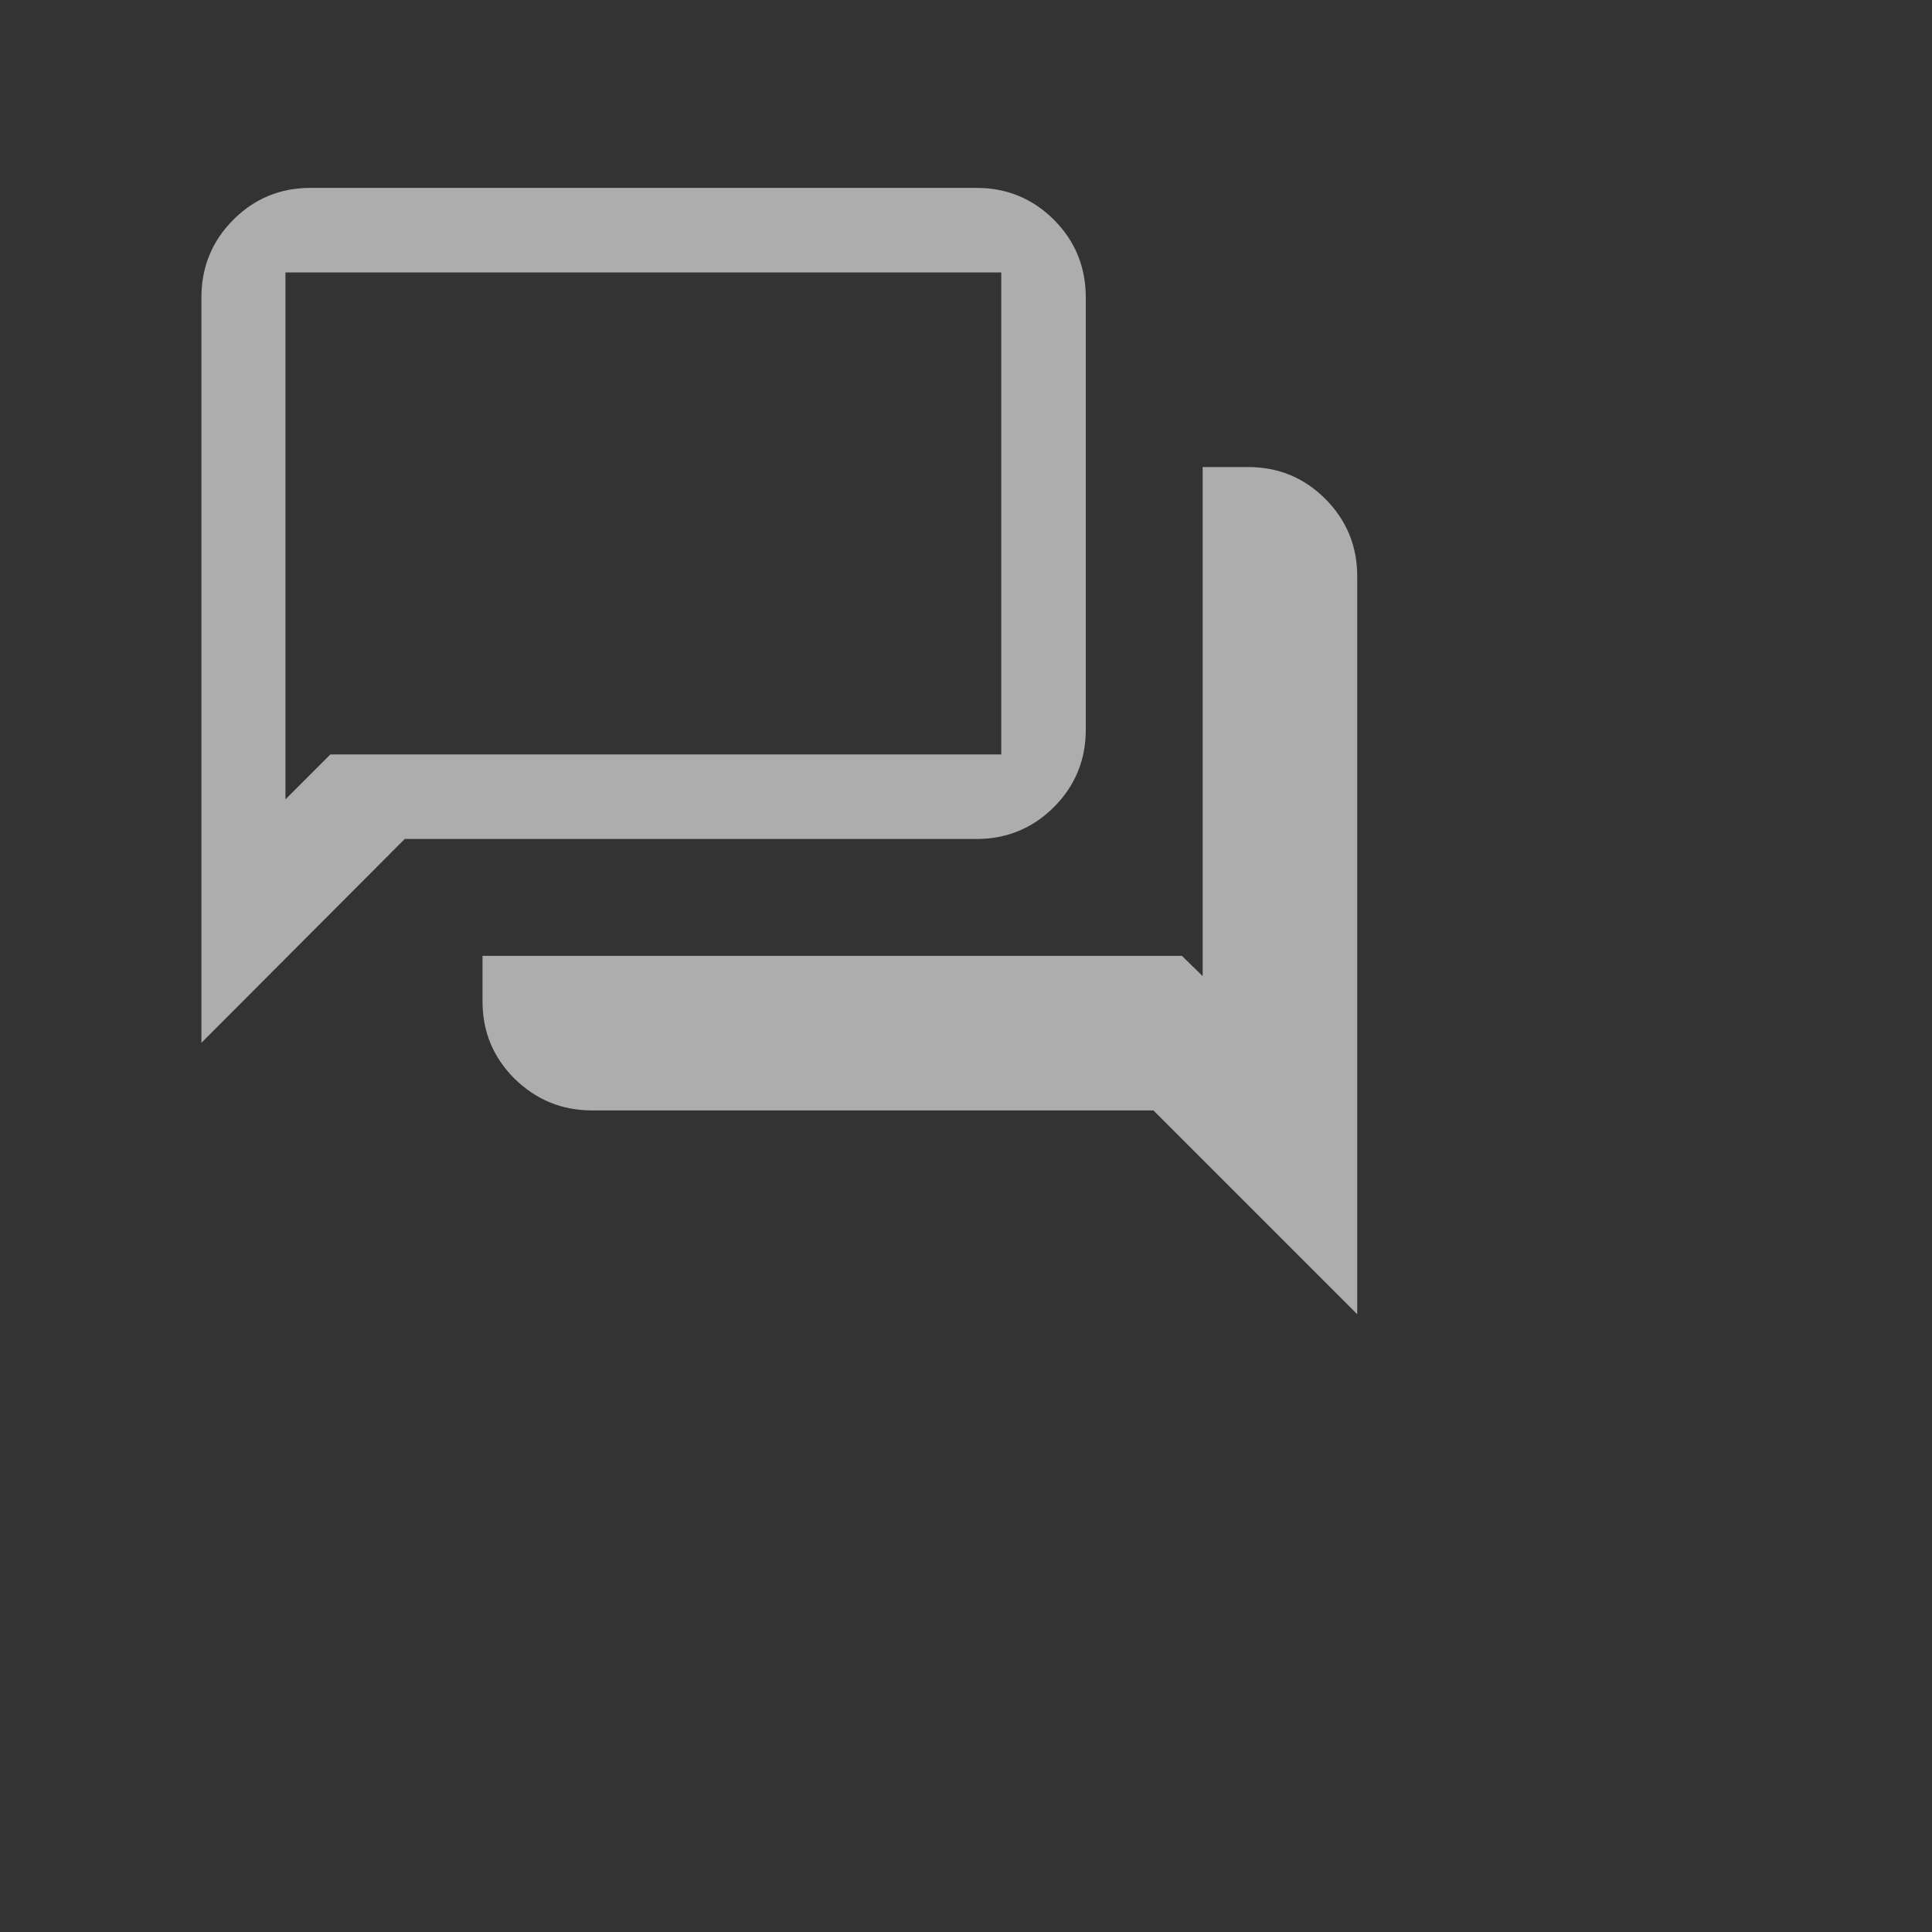
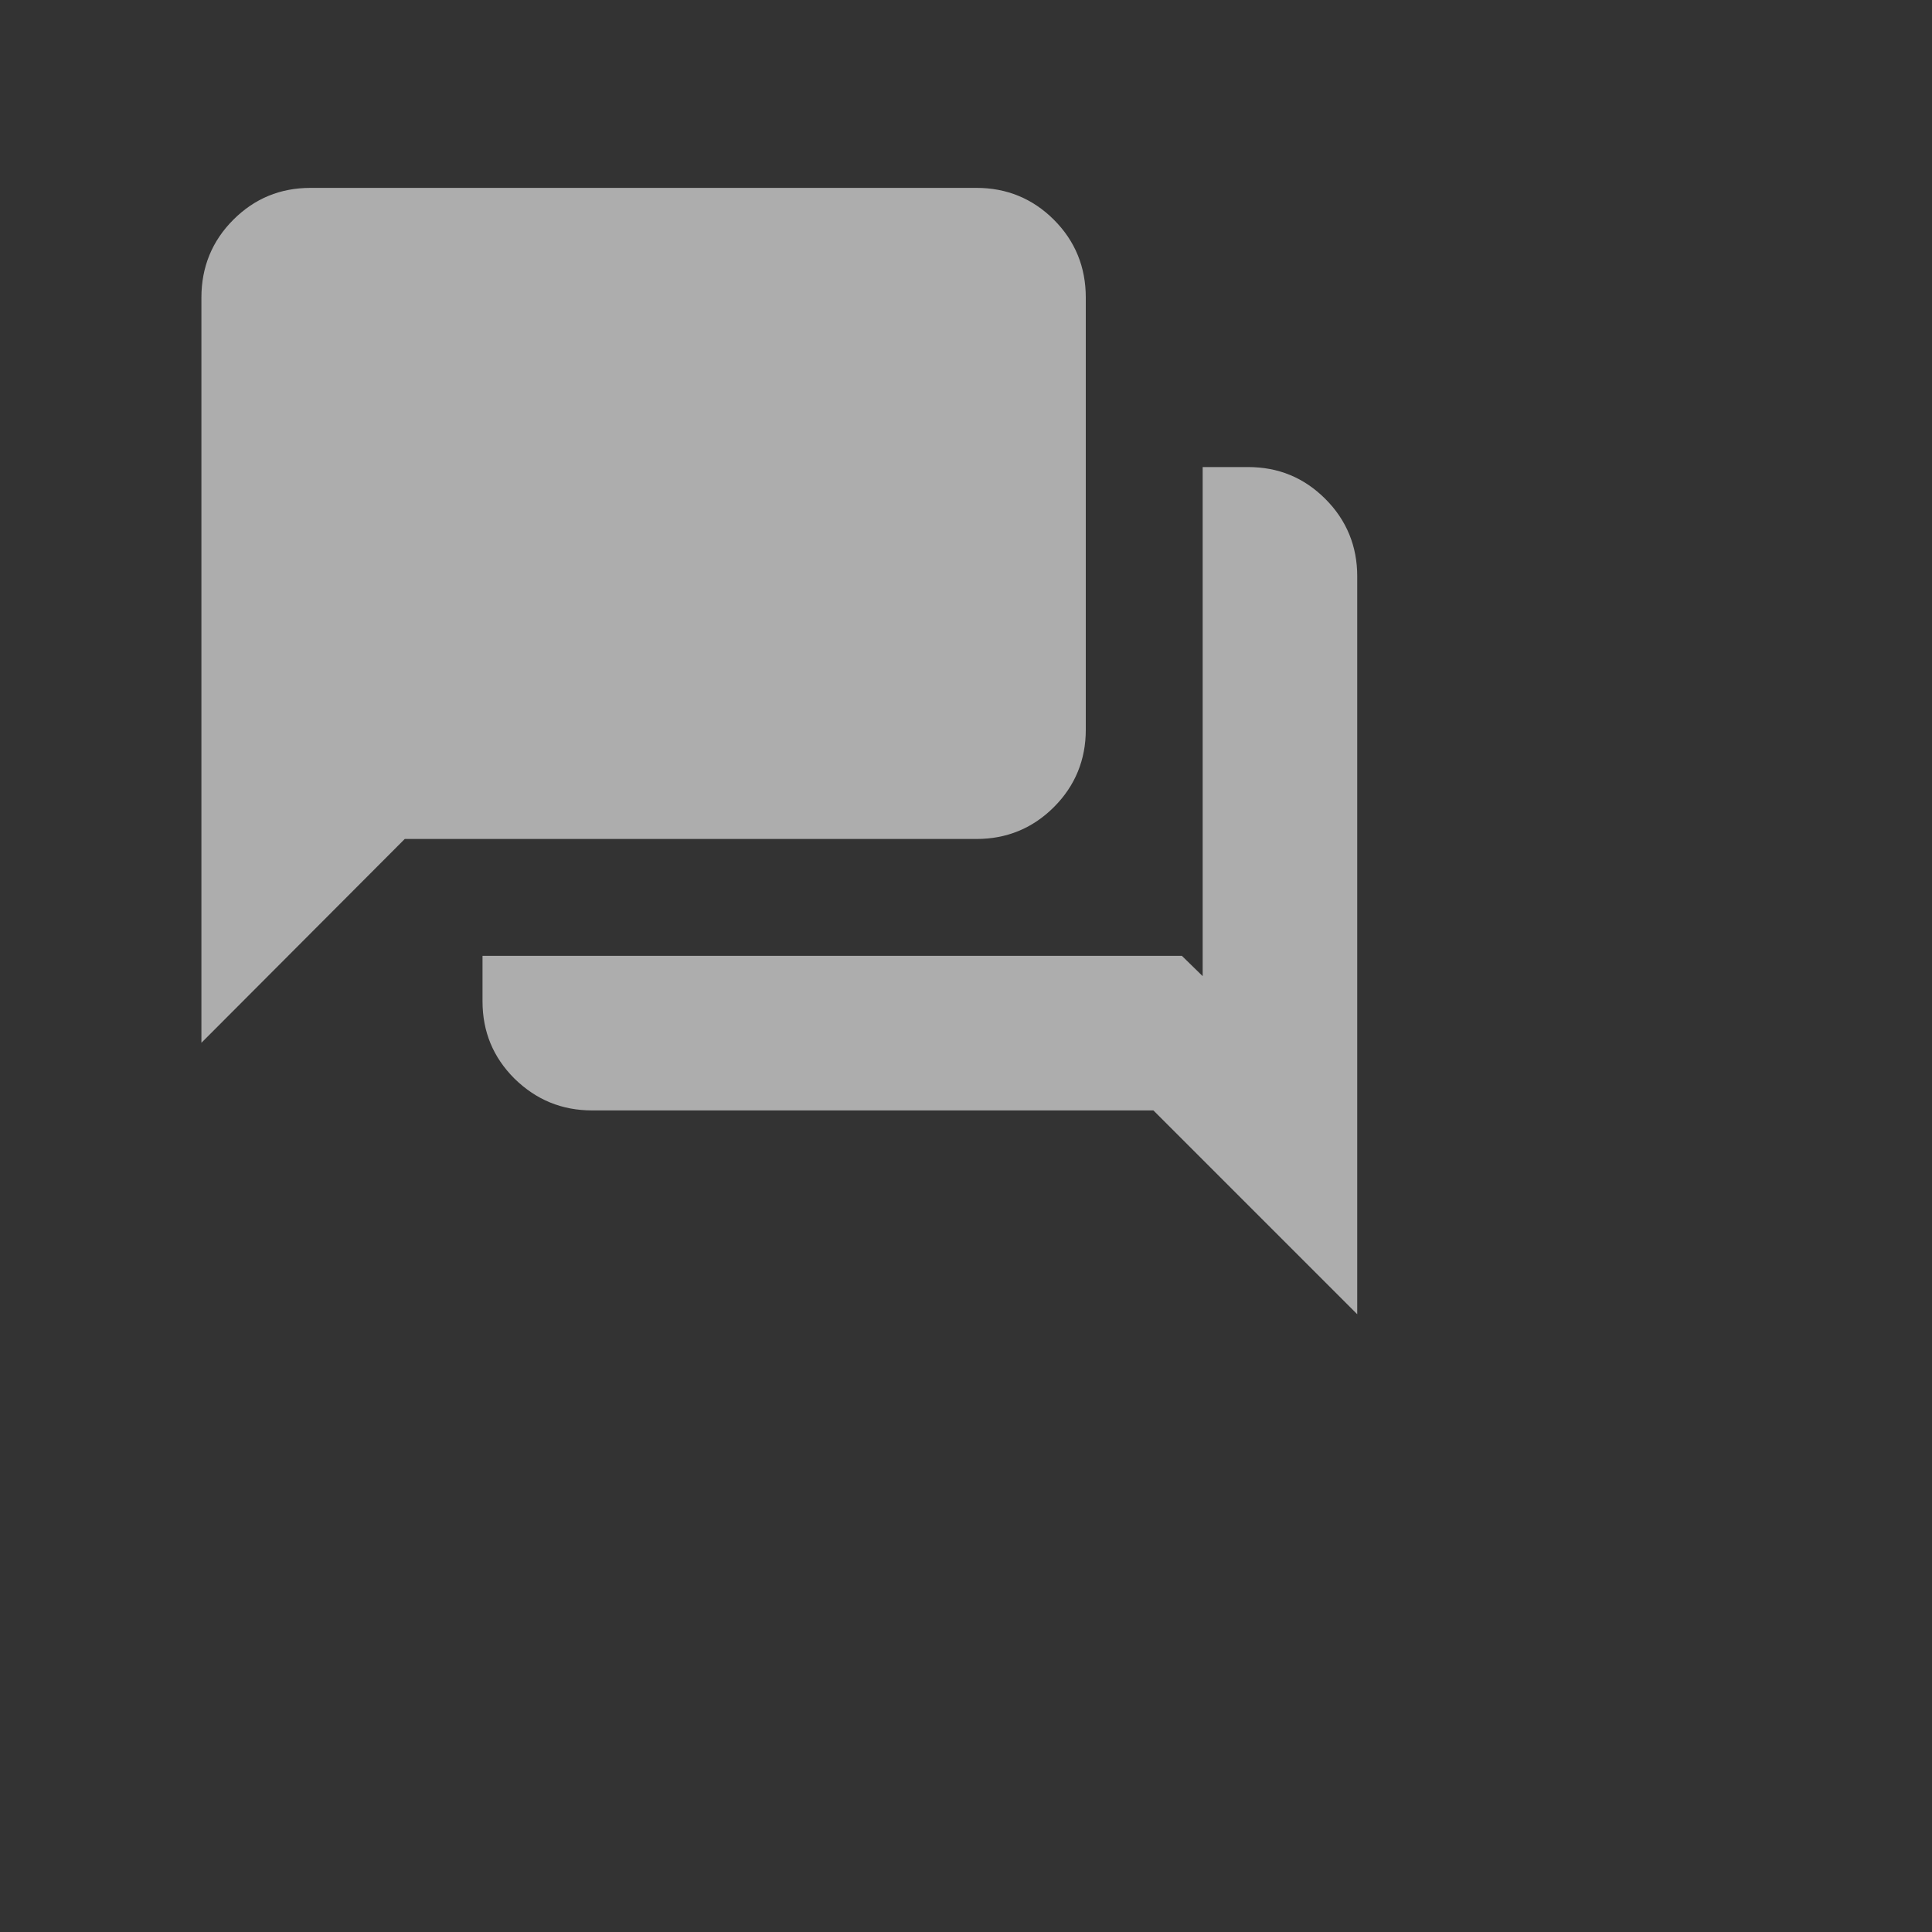
<svg xmlns="http://www.w3.org/2000/svg" fill="none" height="100%" overflow="visible" preserveAspectRatio="none" style="display: block;" viewBox="0 0 4 4" width="100%">
  <rect x="0" y="0" width="4" height="4" fill="#333333" stroke="none" />
  <g id="forum_20dp_FILL0_wght300_GRAD0_opsz20 1">
-     <path d="M1.226 2.299C1.163 2.299 1.11 2.277 1.065 2.233C1.021 2.189 0.999 2.136 0.999 2.073V1.979H2.447L2.49 2.021V0.967H2.584C2.647 0.967 2.7 0.989 2.744 1.033C2.788 1.077 2.81 1.131 2.81 1.193V2.721L2.388 2.299H1.226ZM0.417 2.159V0.616C0.417 0.553 0.439 0.499 0.483 0.455C0.527 0.411 0.58 0.389 0.643 0.389H2.022C2.084 0.389 2.138 0.411 2.182 0.455C2.226 0.499 2.248 0.553 2.248 0.616V1.511C2.248 1.573 2.226 1.627 2.182 1.671C2.138 1.715 2.084 1.737 2.022 1.737H0.838L0.417 2.159ZM2.073 1.562V0.564H0.591V1.655L0.684 1.562H2.073Z" fill="white" fill-opacity="0.6" id="Vector" />
+     <path d="M1.226 2.299C1.163 2.299 1.11 2.277 1.065 2.233C1.021 2.189 0.999 2.136 0.999 2.073V1.979H2.447L2.49 2.021V0.967H2.584C2.647 0.967 2.7 0.989 2.744 1.033C2.788 1.077 2.81 1.131 2.81 1.193V2.721L2.388 2.299H1.226ZM0.417 2.159V0.616C0.417 0.553 0.439 0.499 0.483 0.455C0.527 0.411 0.58 0.389 0.643 0.389H2.022C2.084 0.389 2.138 0.411 2.182 0.455C2.226 0.499 2.248 0.553 2.248 0.616V1.511C2.248 1.573 2.226 1.627 2.182 1.671C2.138 1.715 2.084 1.737 2.022 1.737H0.838L0.417 2.159ZM2.073 1.562V0.564V1.655L0.684 1.562H2.073Z" fill="white" fill-opacity="0.6" id="Vector" />
  </g>
</svg>